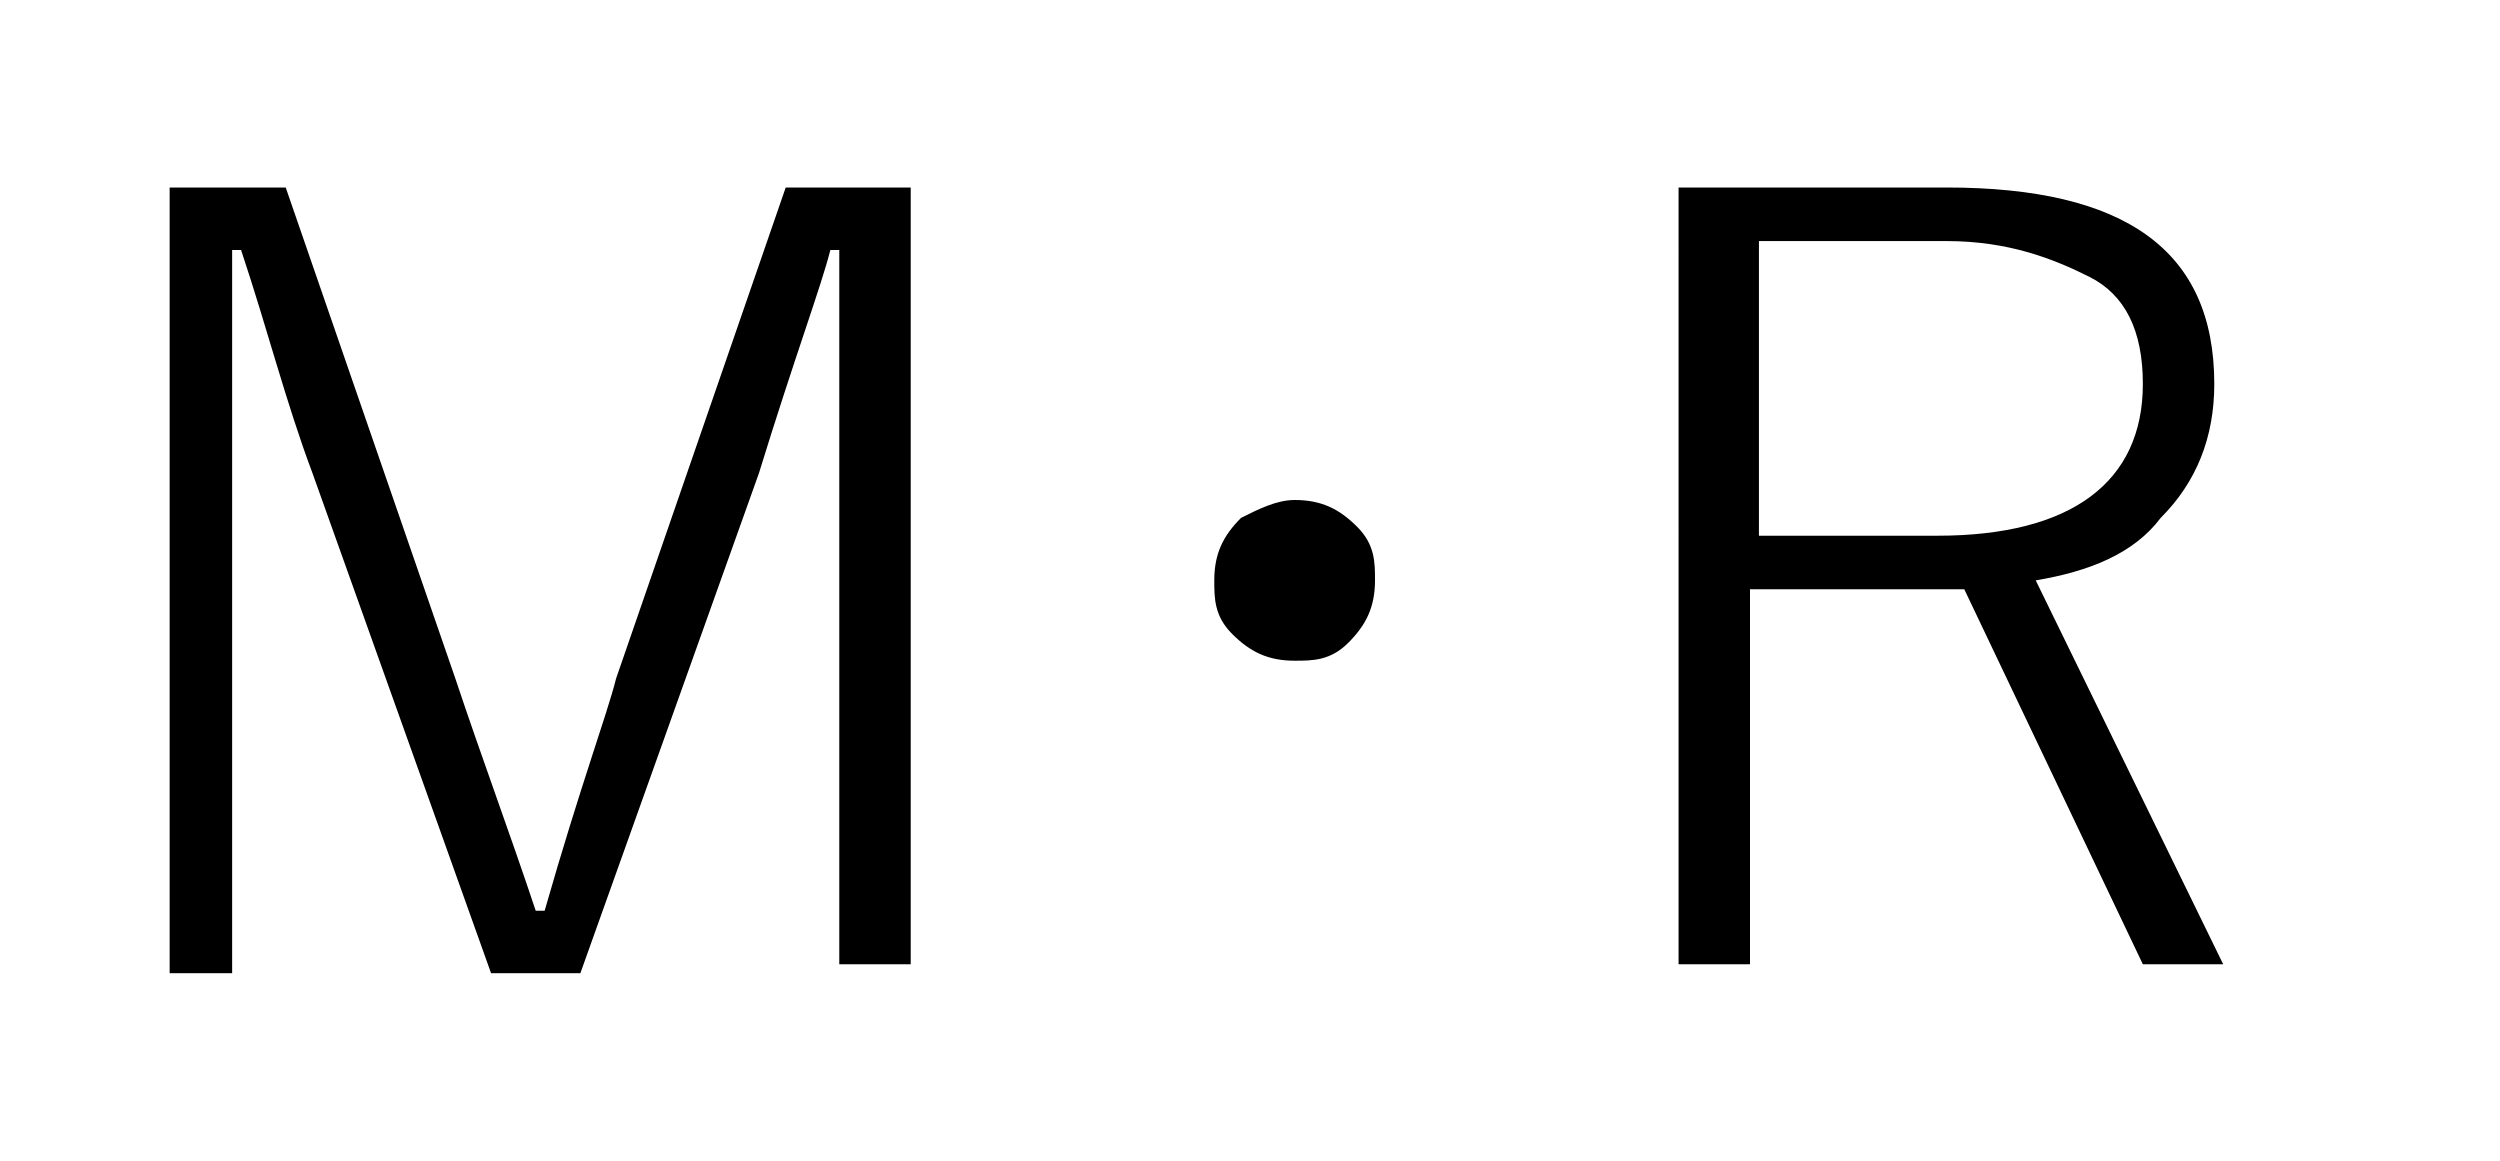
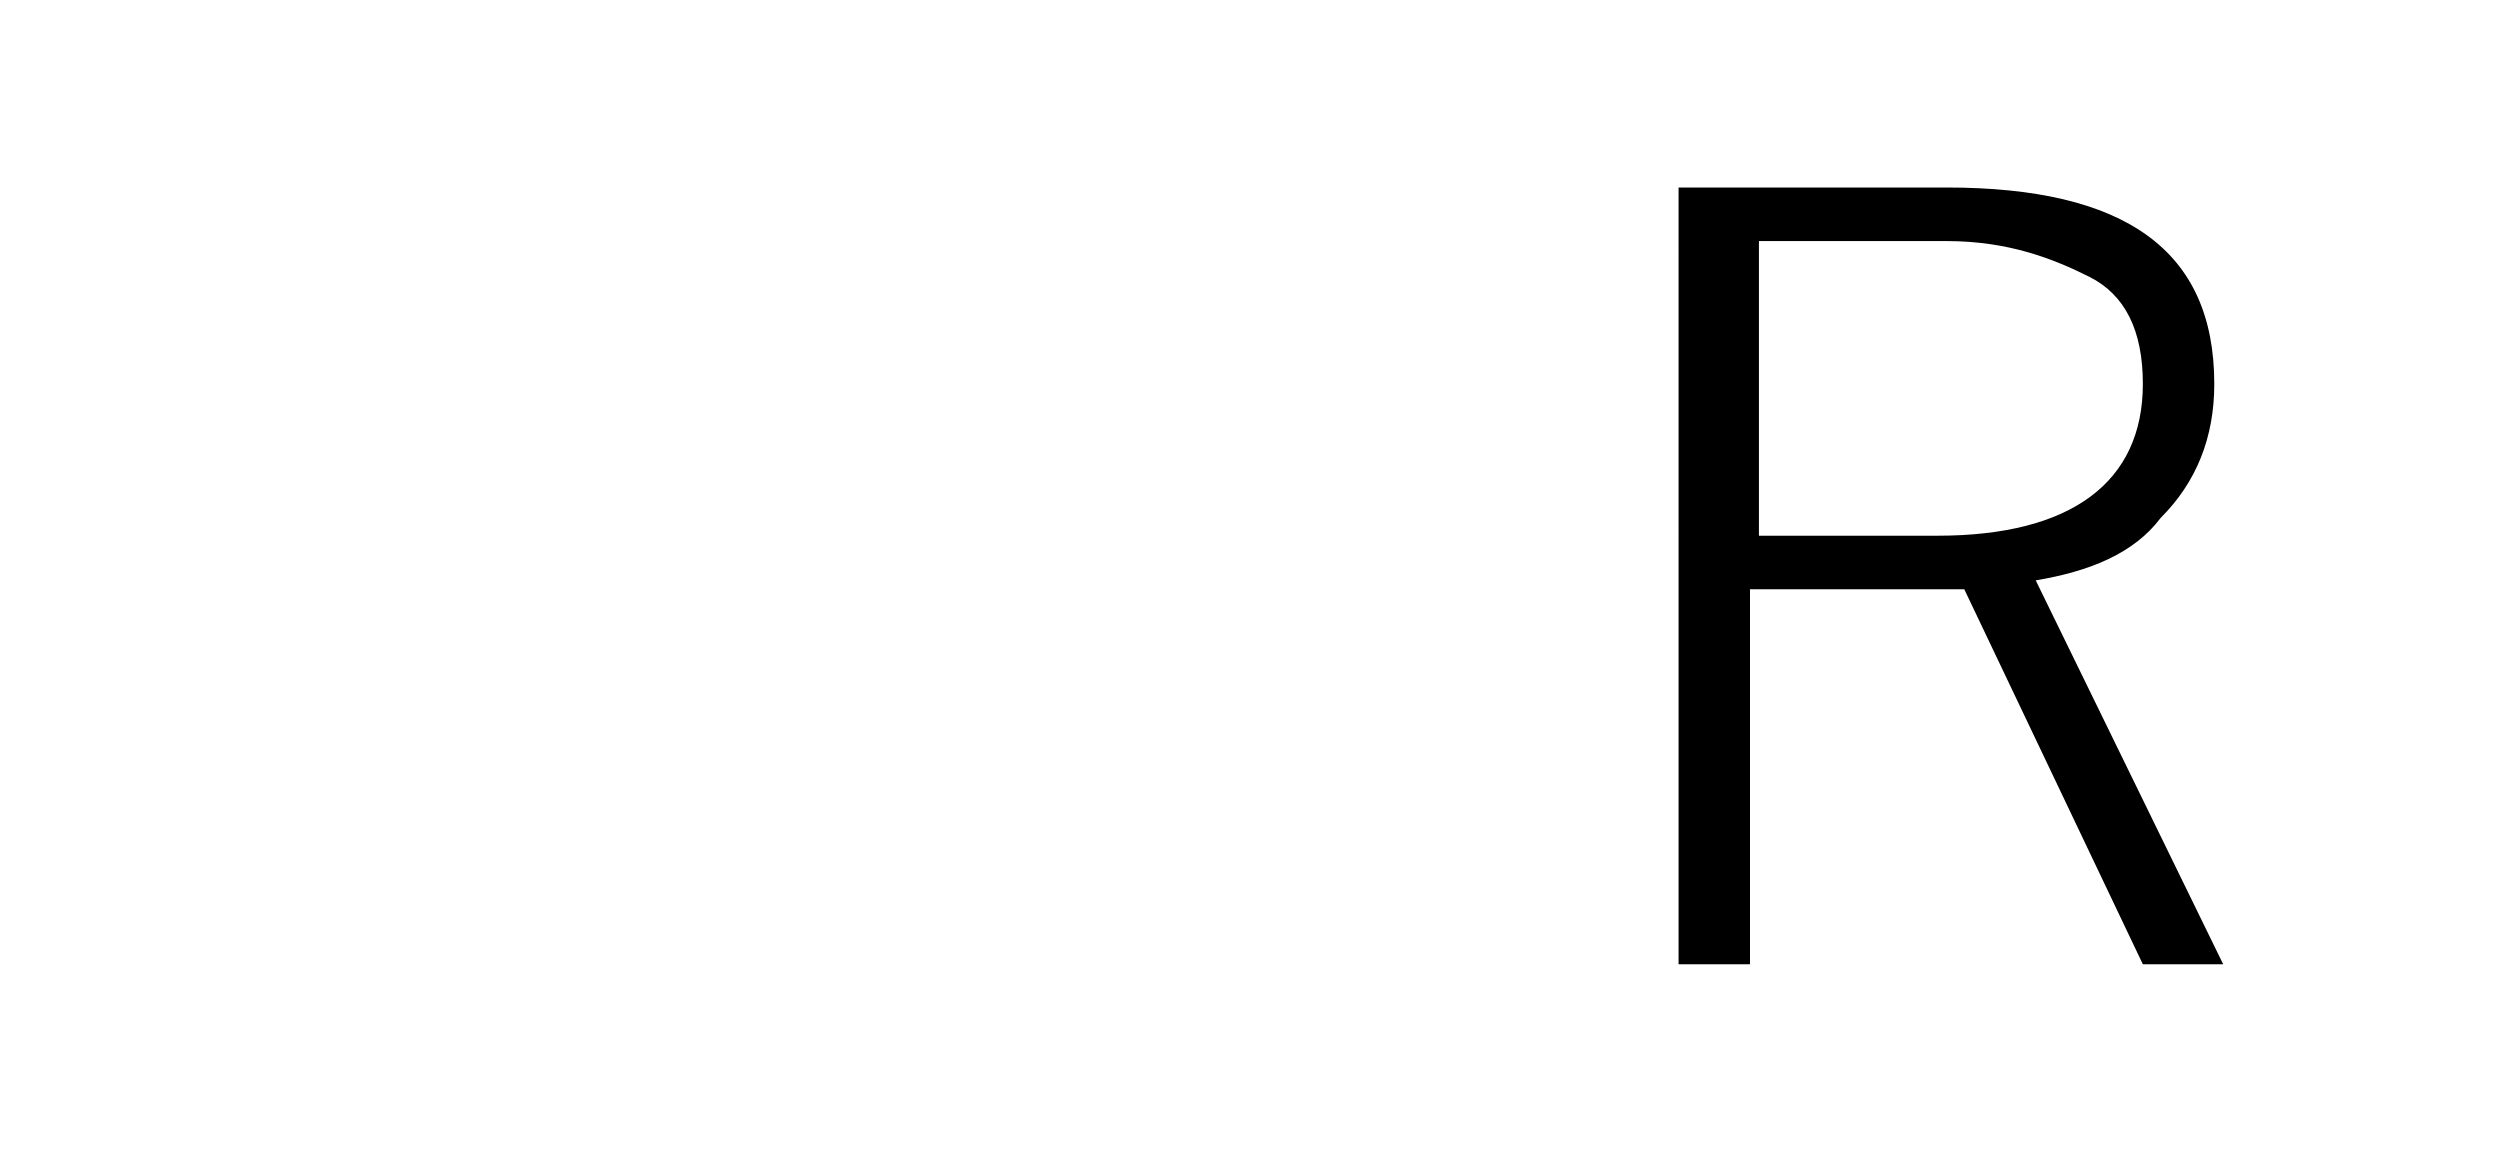
<svg xmlns="http://www.w3.org/2000/svg" version="1.1" id="レイヤー_1" x="0px" y="0px" viewBox="0 0 28 13" style="enable-background:new 0 0 28 13;" xml:space="preserve">
  <g>
-     <path d="M10.2,2.1v8.7H9.4V5.4l0-2.6H9.3C9.2,3.2,8.9,4,8.5,5.3l-2,5.6h-1L3.5,5.3C3.2,4.5,3,3.7,2.7,2.8H2.6c0,0.2,0,0.3,0,0.5   l0,2.1v5.5H1.9V2.1h1.3l1.9,5.5c0.3,0.9,0.6,1.7,0.9,2.6h0.1C6.5,8.8,6.8,8,6.9,7.6l1.9-5.5H10.2z" />
-     <path d="M14.5,5.6c0.3,0,0.5,0.1,0.7,0.3c0.2,0.2,0.2,0.4,0.2,0.6c0,0.3-0.1,0.5-0.3,0.7c-0.2,0.2-0.4,0.2-0.6,0.2   c-0.3,0-0.5-0.1-0.7-0.3c-0.2-0.2-0.2-0.4-0.2-0.6c0-0.3,0.1-0.5,0.3-0.7C14.1,5.7,14.3,5.6,14.5,5.6z" />
    <path d="M18.9,2.1h2.9c2,0,3,0.7,3,2.2c0,0.6-0.2,1.1-0.6,1.5c-0.3,0.4-0.8,0.6-1.4,0.7l2.1,4.3H24l-2-4.2c-0.1,0-0.2,0-0.5,0h-1.9   v4.2h-0.8V2.1z M19.7,2.8V6h2c1.5,0,2.3-0.6,2.3-1.7c0-0.6-0.2-1-0.6-1.2c-0.4-0.2-0.9-0.4-1.6-0.4H19.7z" />
  </g>
</svg>